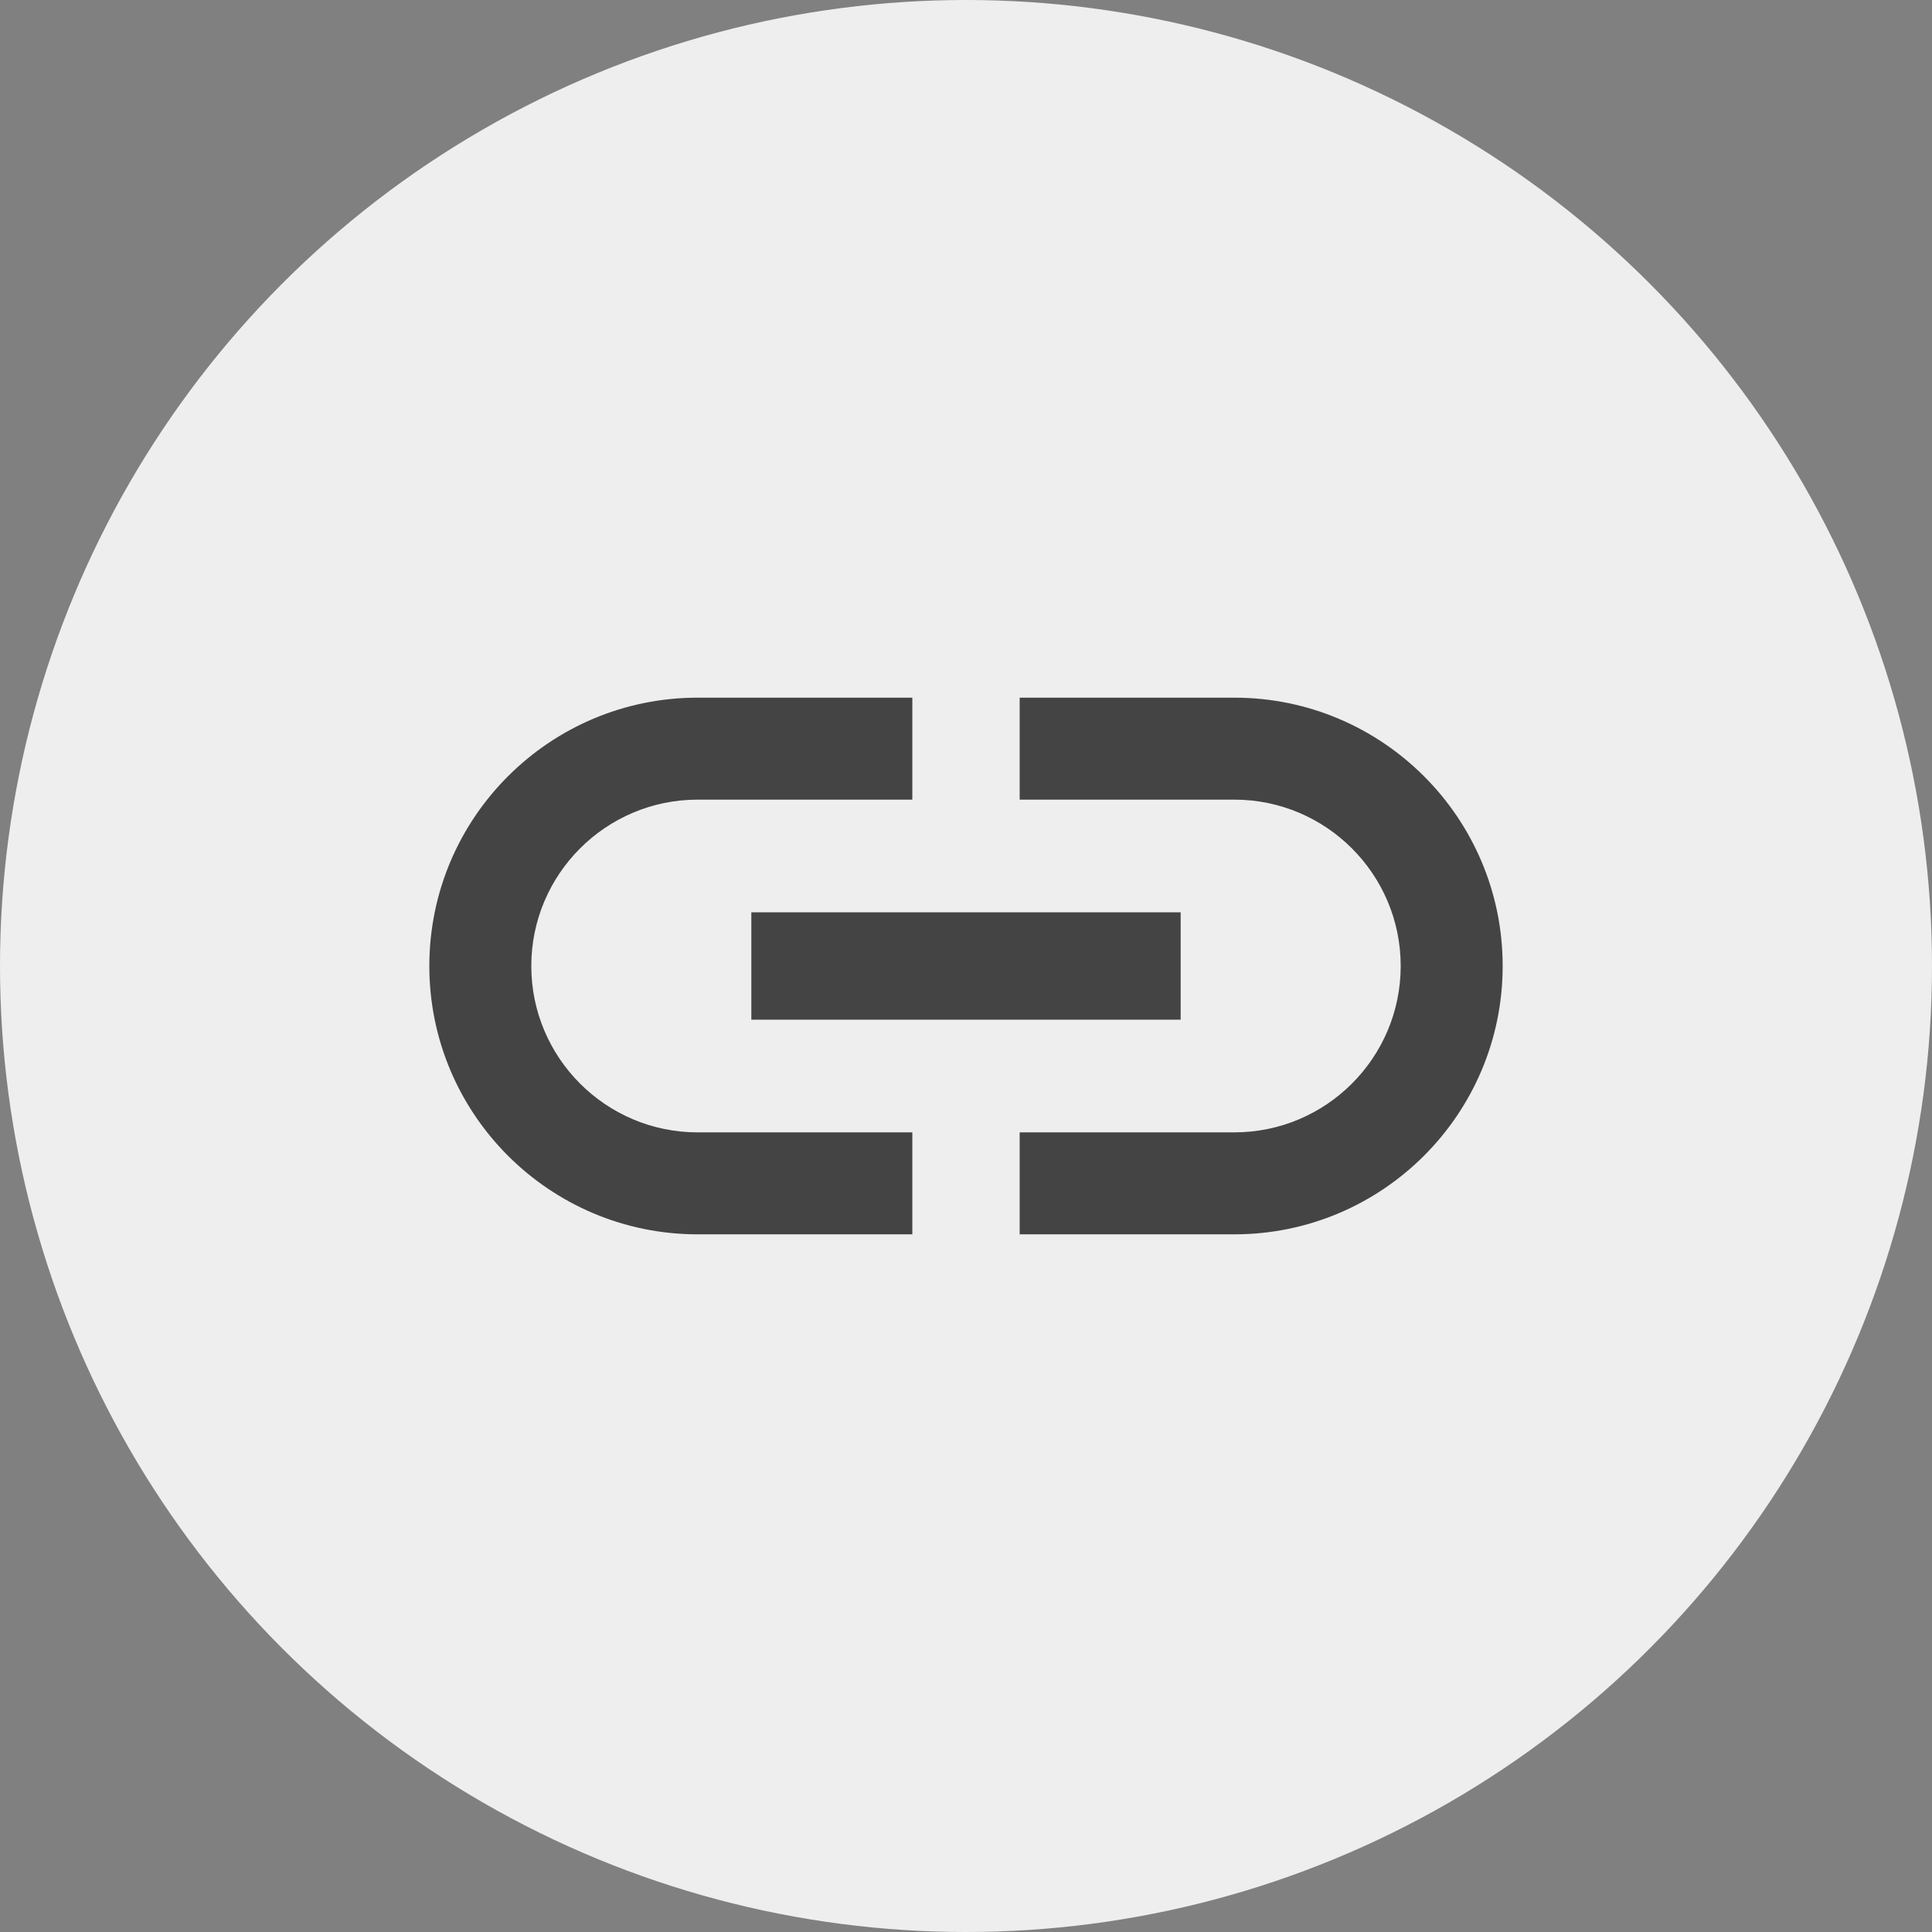
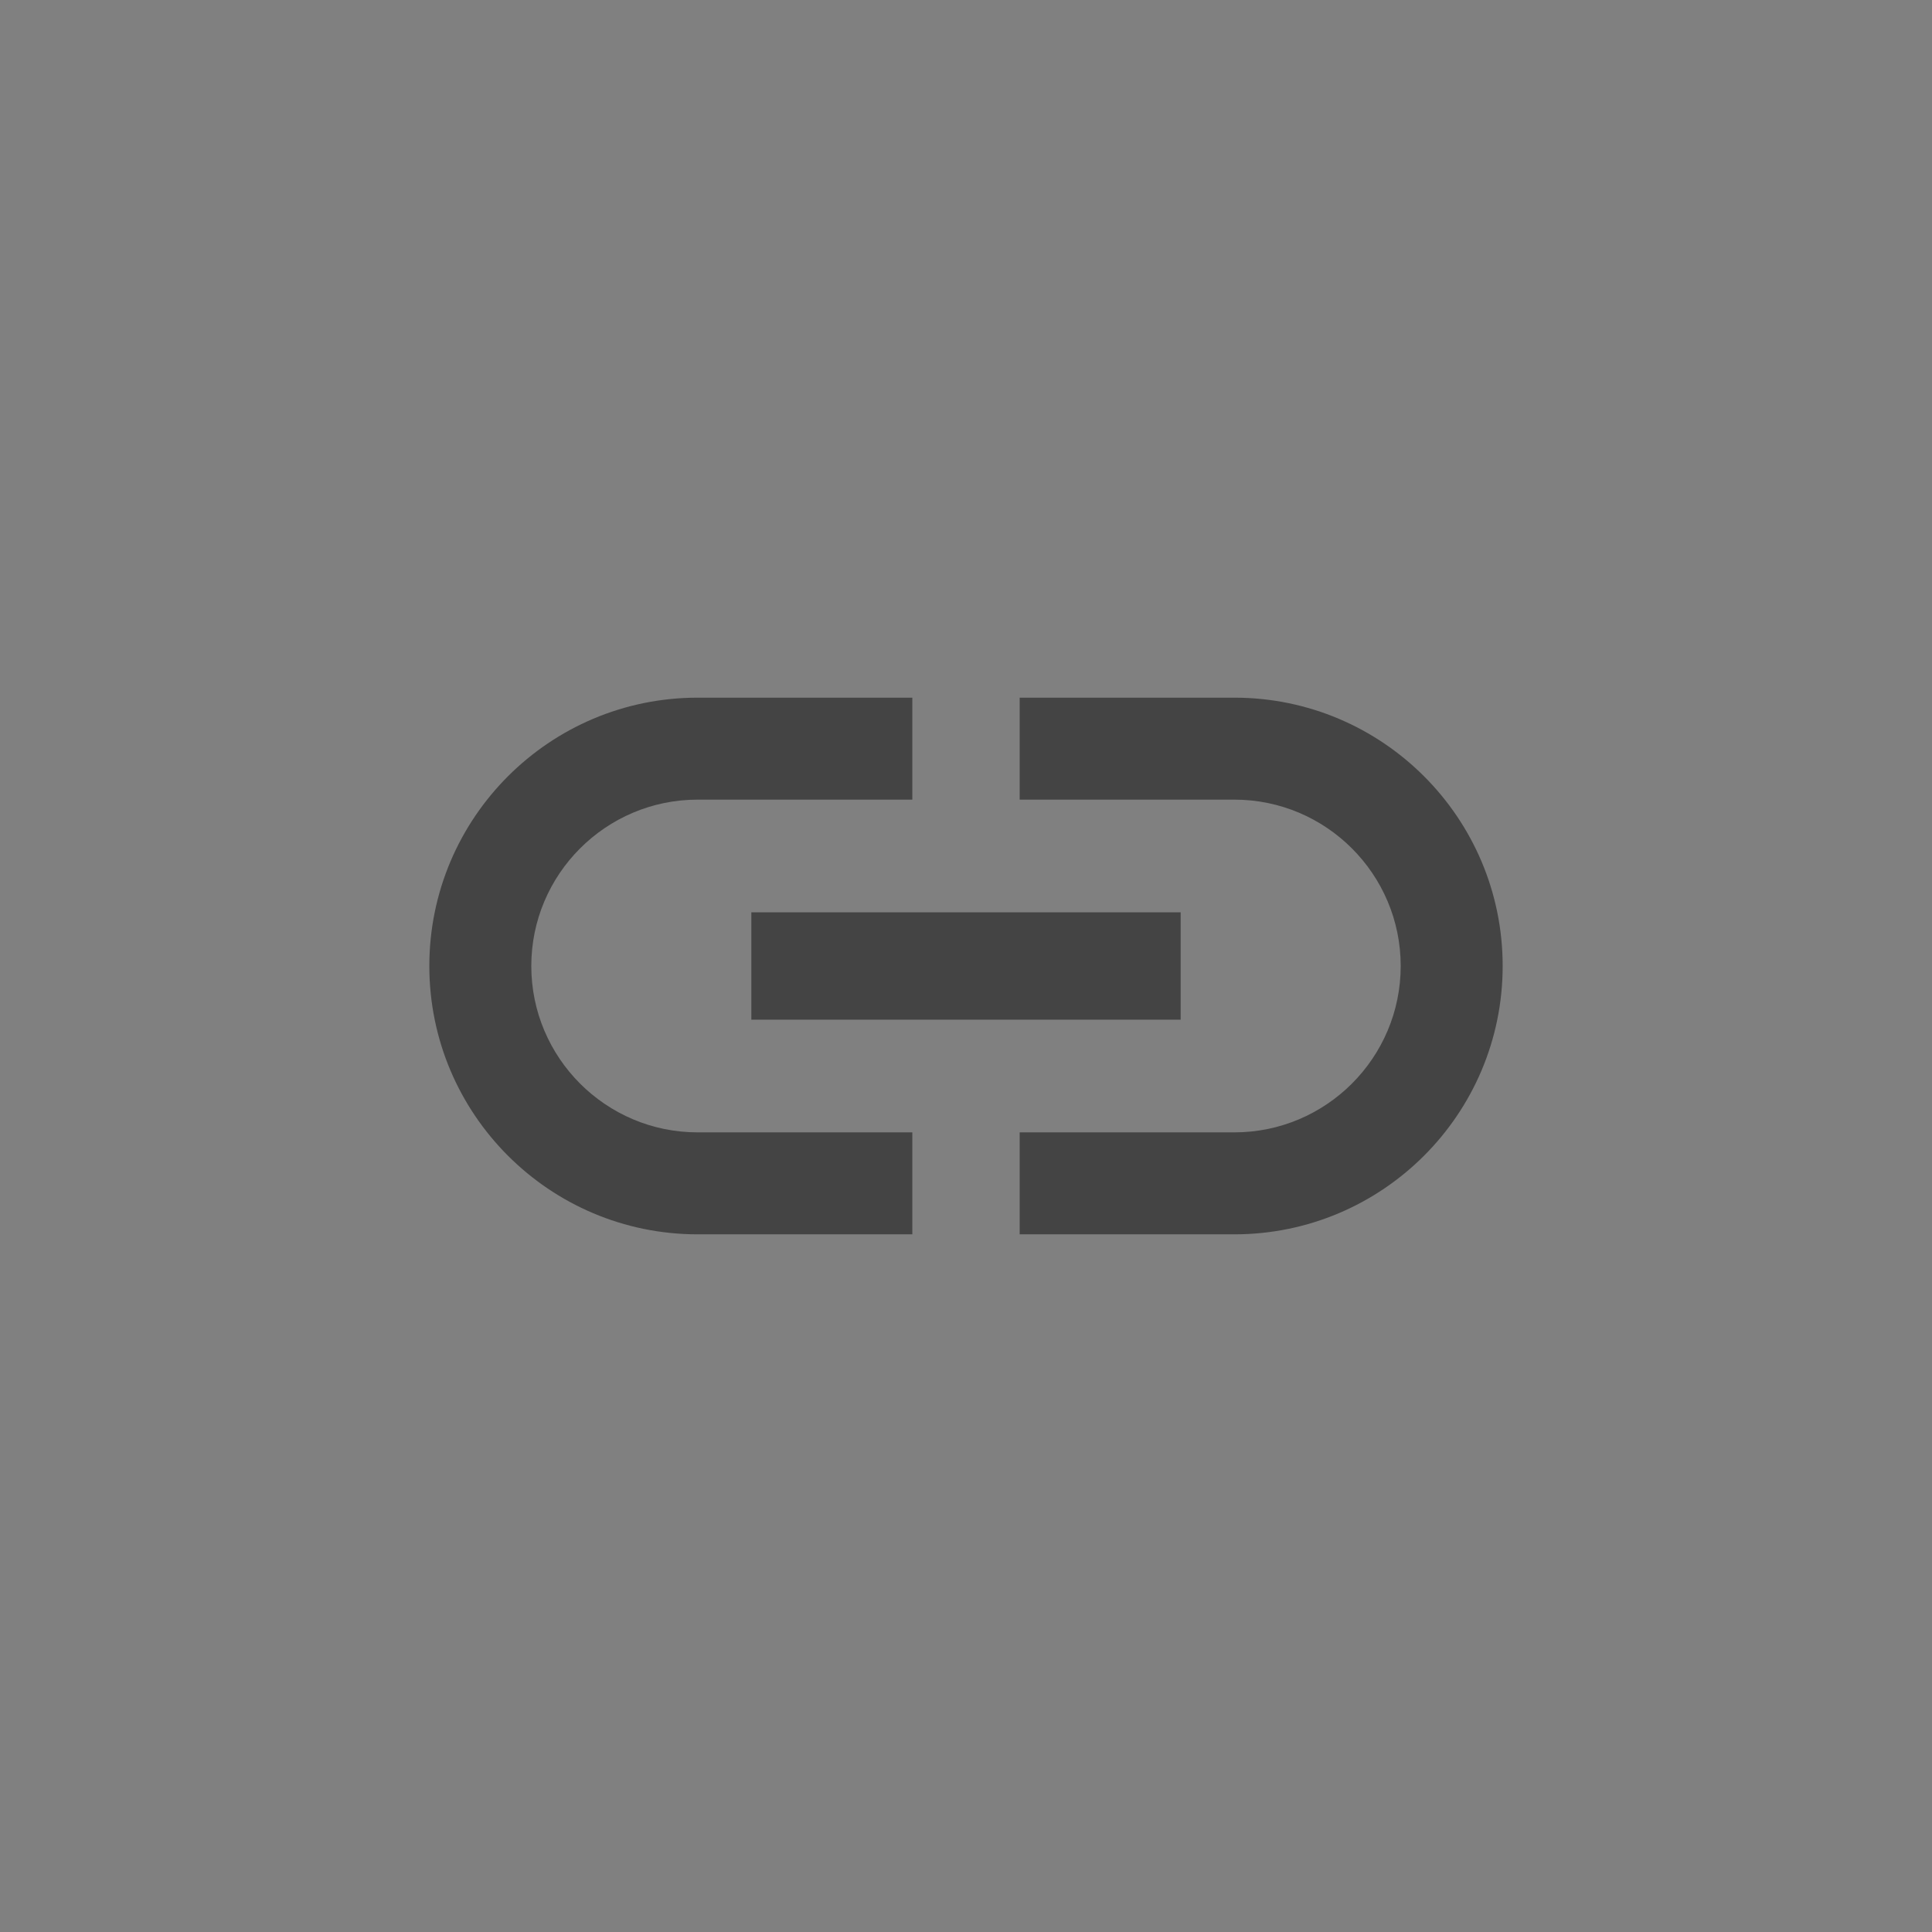
<svg xmlns="http://www.w3.org/2000/svg" width="36" height="36" viewBox="0 0 36 36">
  <rect x="0" y="0" width="36" height="36" fill="#808080" stroke="none" />
  <title>icon-url</title>
  <g fill="none" fill-rule="evenodd">
-     <circle fill="#EEE" cx="18" cy="18" r="18" />
    <path d="M9.9 18c0-1.71 1.39-3.1 3.1-3.1h4V13h-4c-2.76 0-5 2.24-5 5s2.24 5 5 5h4v-1.9h-4c-1.71 0-3.1-1.39-3.1-3.1zm4.1 1h8v-2h-8v2zm9-6h-4v1.9h4c1.71 0 3.1 1.39 3.1 3.1 0 1.71-1.39 3.1-3.1 3.1h-4V23h4c2.76 0 5-2.24 5-5s-2.24-5-5-5z" fill="#444" />
  </g>
</svg>